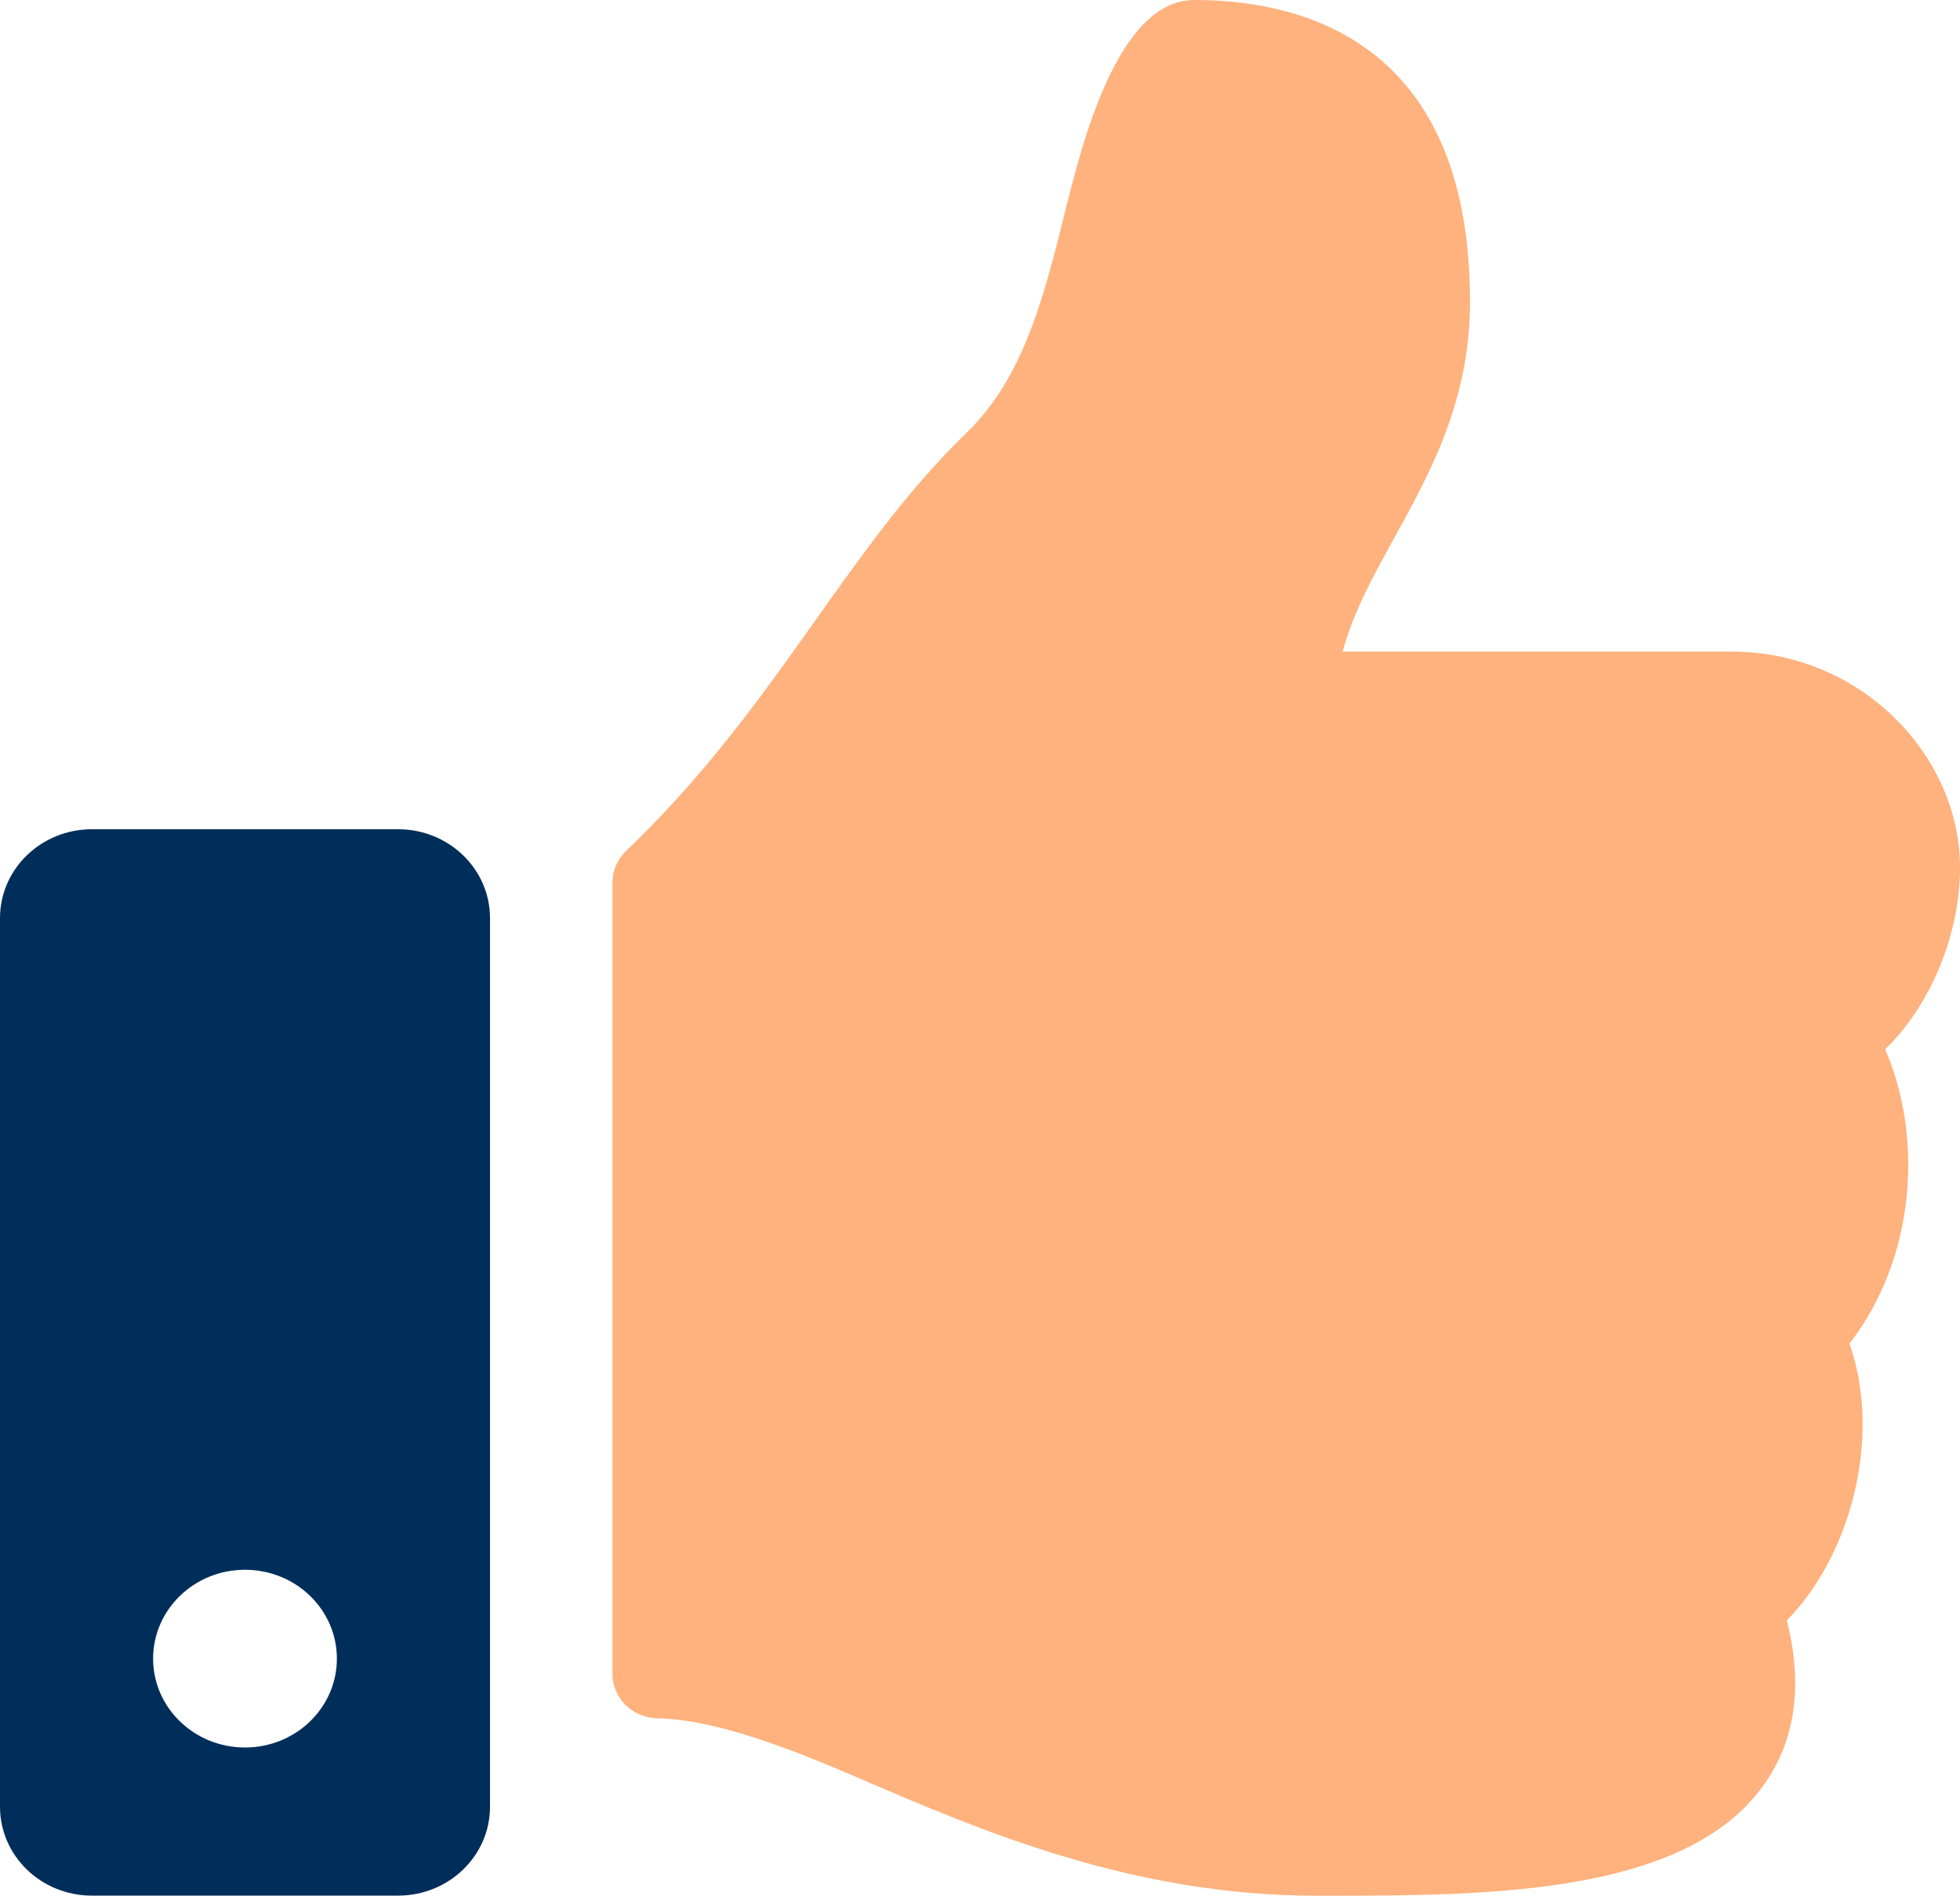
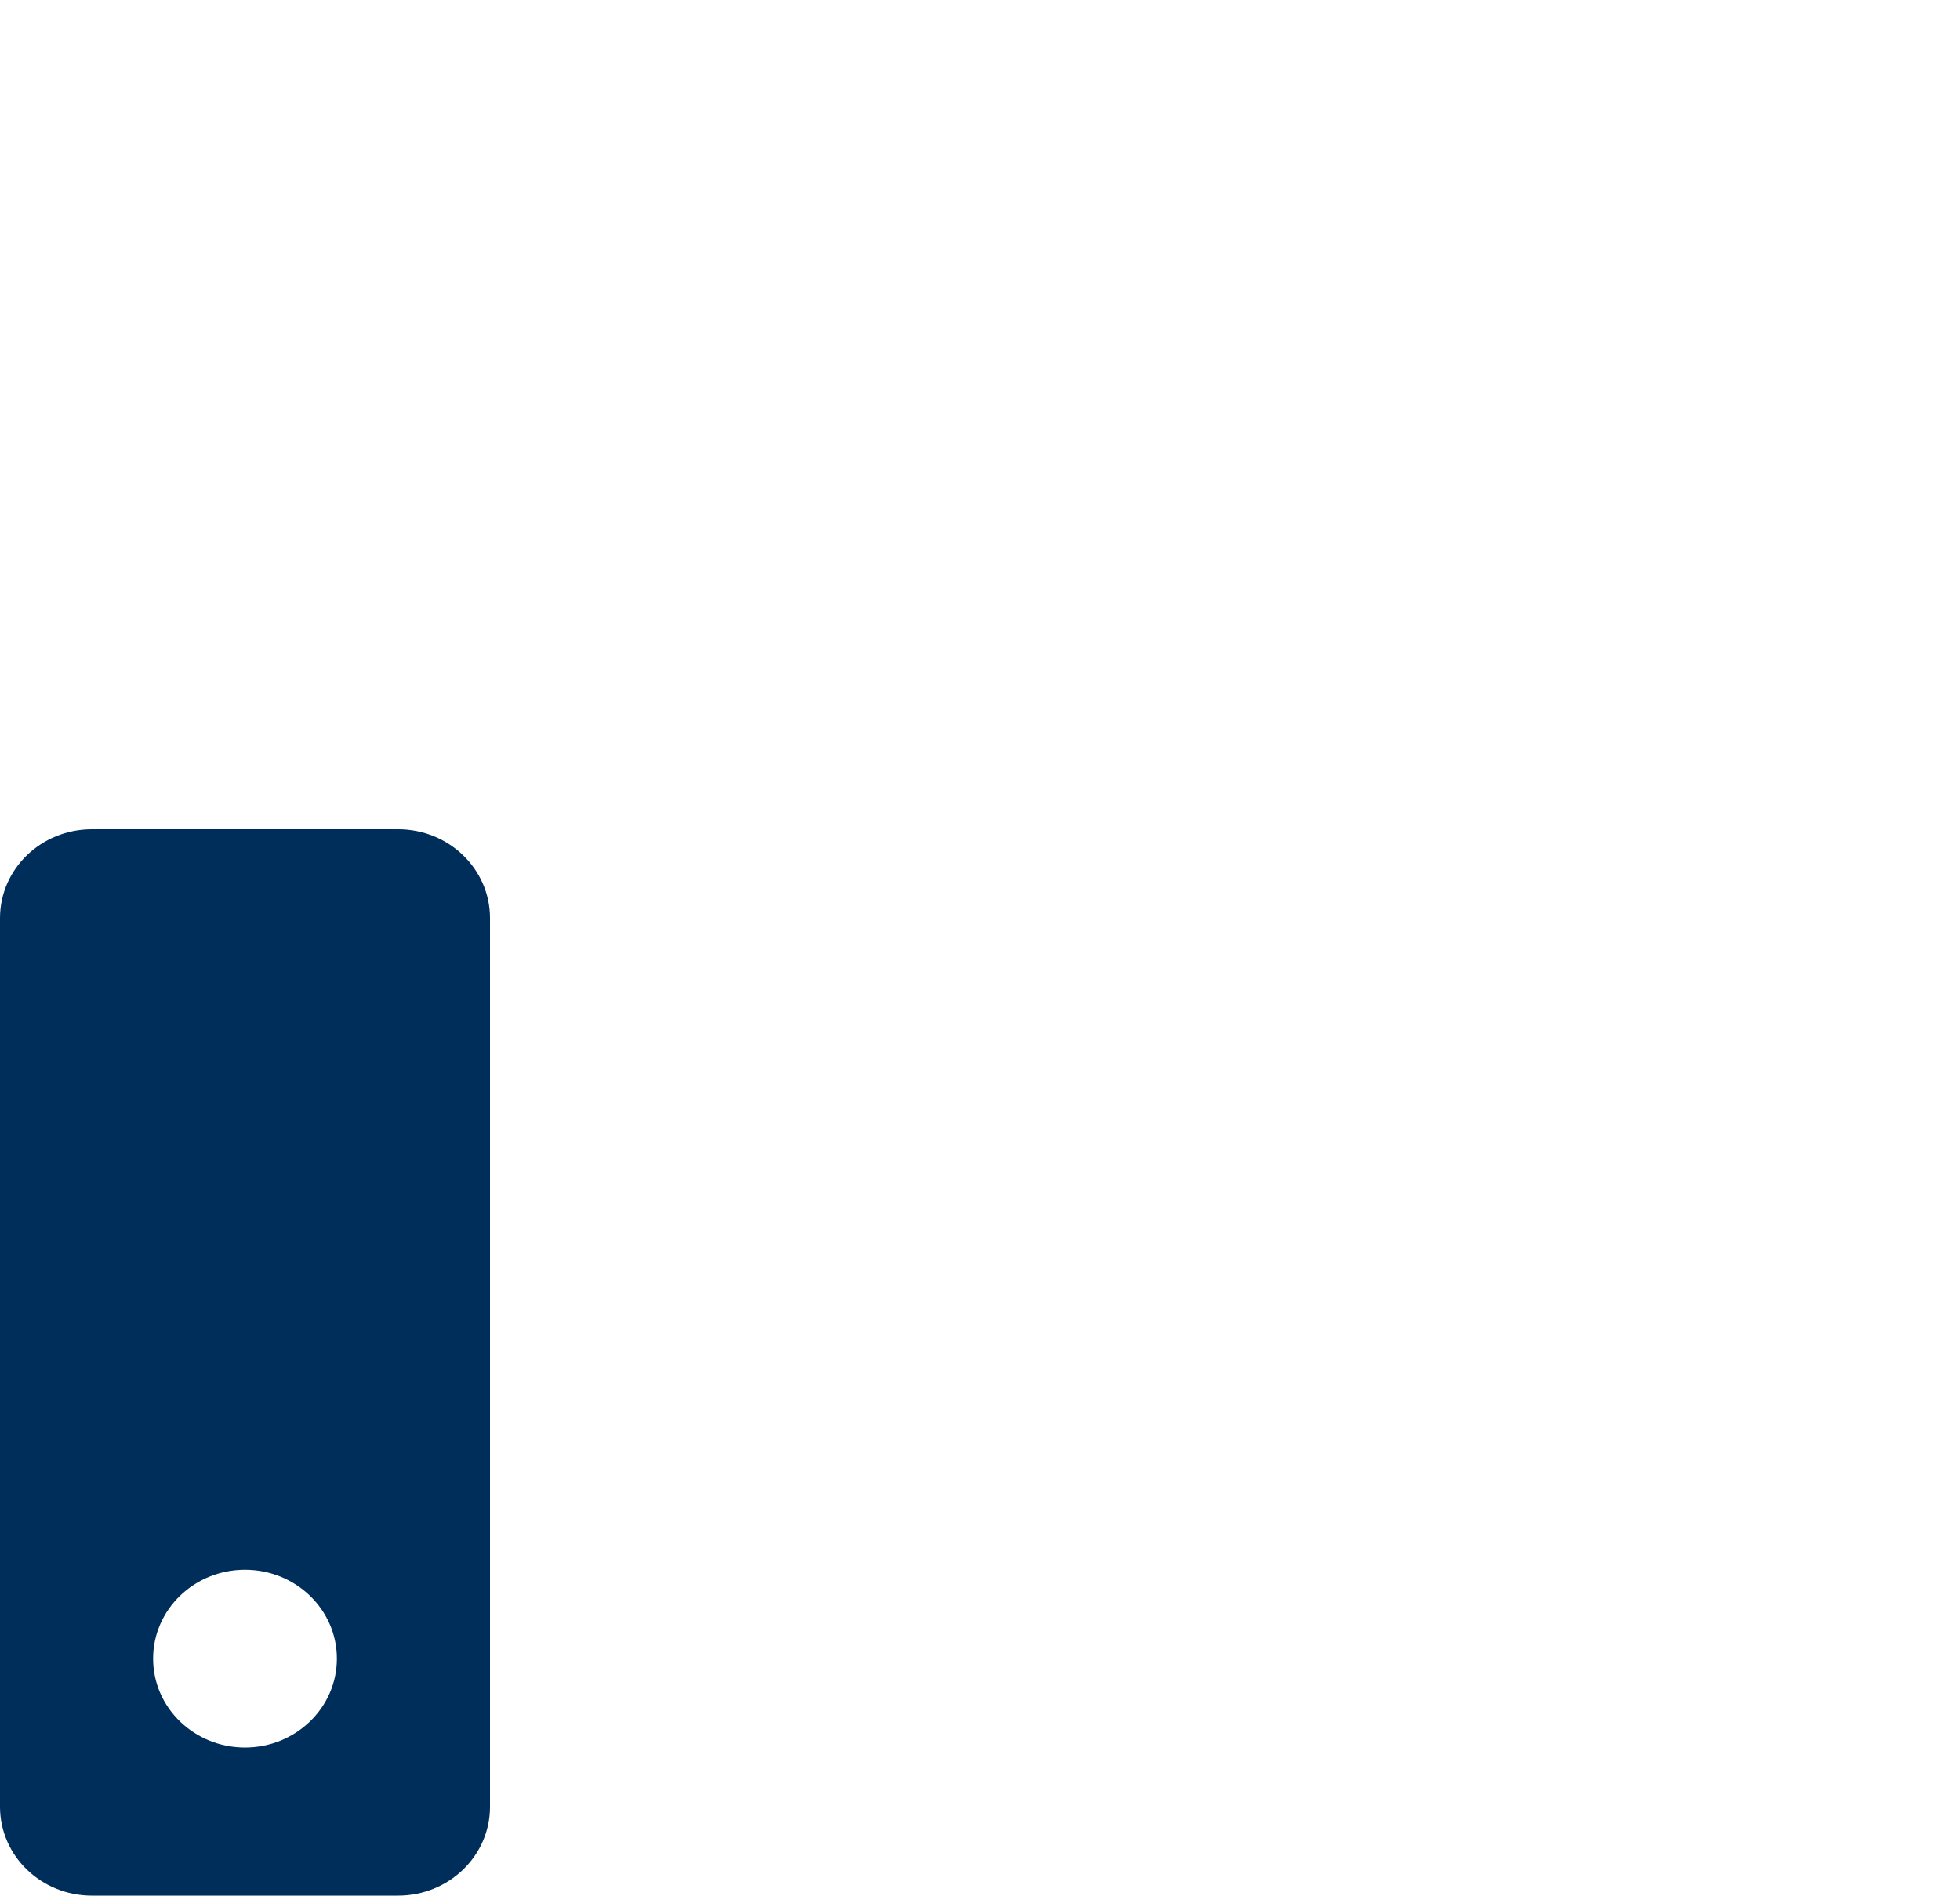
<svg xmlns="http://www.w3.org/2000/svg" viewBox="0 0 112.522 108.863">
  <g id="a" />
  <g id="b">
    <g id="c">
      <g>
-         <path d="M84.393,17.316c0,9.019-5.707,14.078-7.314,20.103h22.355c7.34,0,13.054,5.9,13.088,12.353,.018,3.814-1.66,7.92-4.272,10.461l-.024,.023c2.163,4.963,1.811,11.916-2.046,16.897,1.908,5.507-.015,12.268-3.6,15.896,.945,3.742,.493,6.925-1.352,9.489-4.485,6.234-15.604,6.324-25.003,6.324h-.626c-10.613-.004-19.299-3.742-26.276-6.747-3.508-1.51-8.092-3.379-11.571-3.44-1.437-.026-2.589-1.161-2.589-2.551V50.672c0-.68,.281-1.333,.782-1.812,8.705-8.322,12.45-17.135,19.586-24.05,3.253-3.153,4.437-7.918,5.58-12.523,.978-3.934,3.022-12.287,7.457-12.287,5.275,0,15.824,1.701,15.824,17.318l.002-.002Z" style="fill:#ffb27d;" />
        <path d="M22.856,47.619H5.275c-2.914,0-5.275,2.284-5.275,5.103v51.029c0,2.819,2.36,5.103,5.275,5.103H22.856c2.912,0,5.275-2.284,5.275-5.103V52.722c0-2.819-2.363-5.103-5.275-5.103Zm-8.791,52.73c-2.914,0-5.275-2.284-5.275-5.103s2.36-5.103,5.275-5.103,5.275,2.284,5.275,5.103-2.363,5.103-5.275,5.103Z" style="fill:#002e5b;" />
      </g>
    </g>
  </g>
</svg>